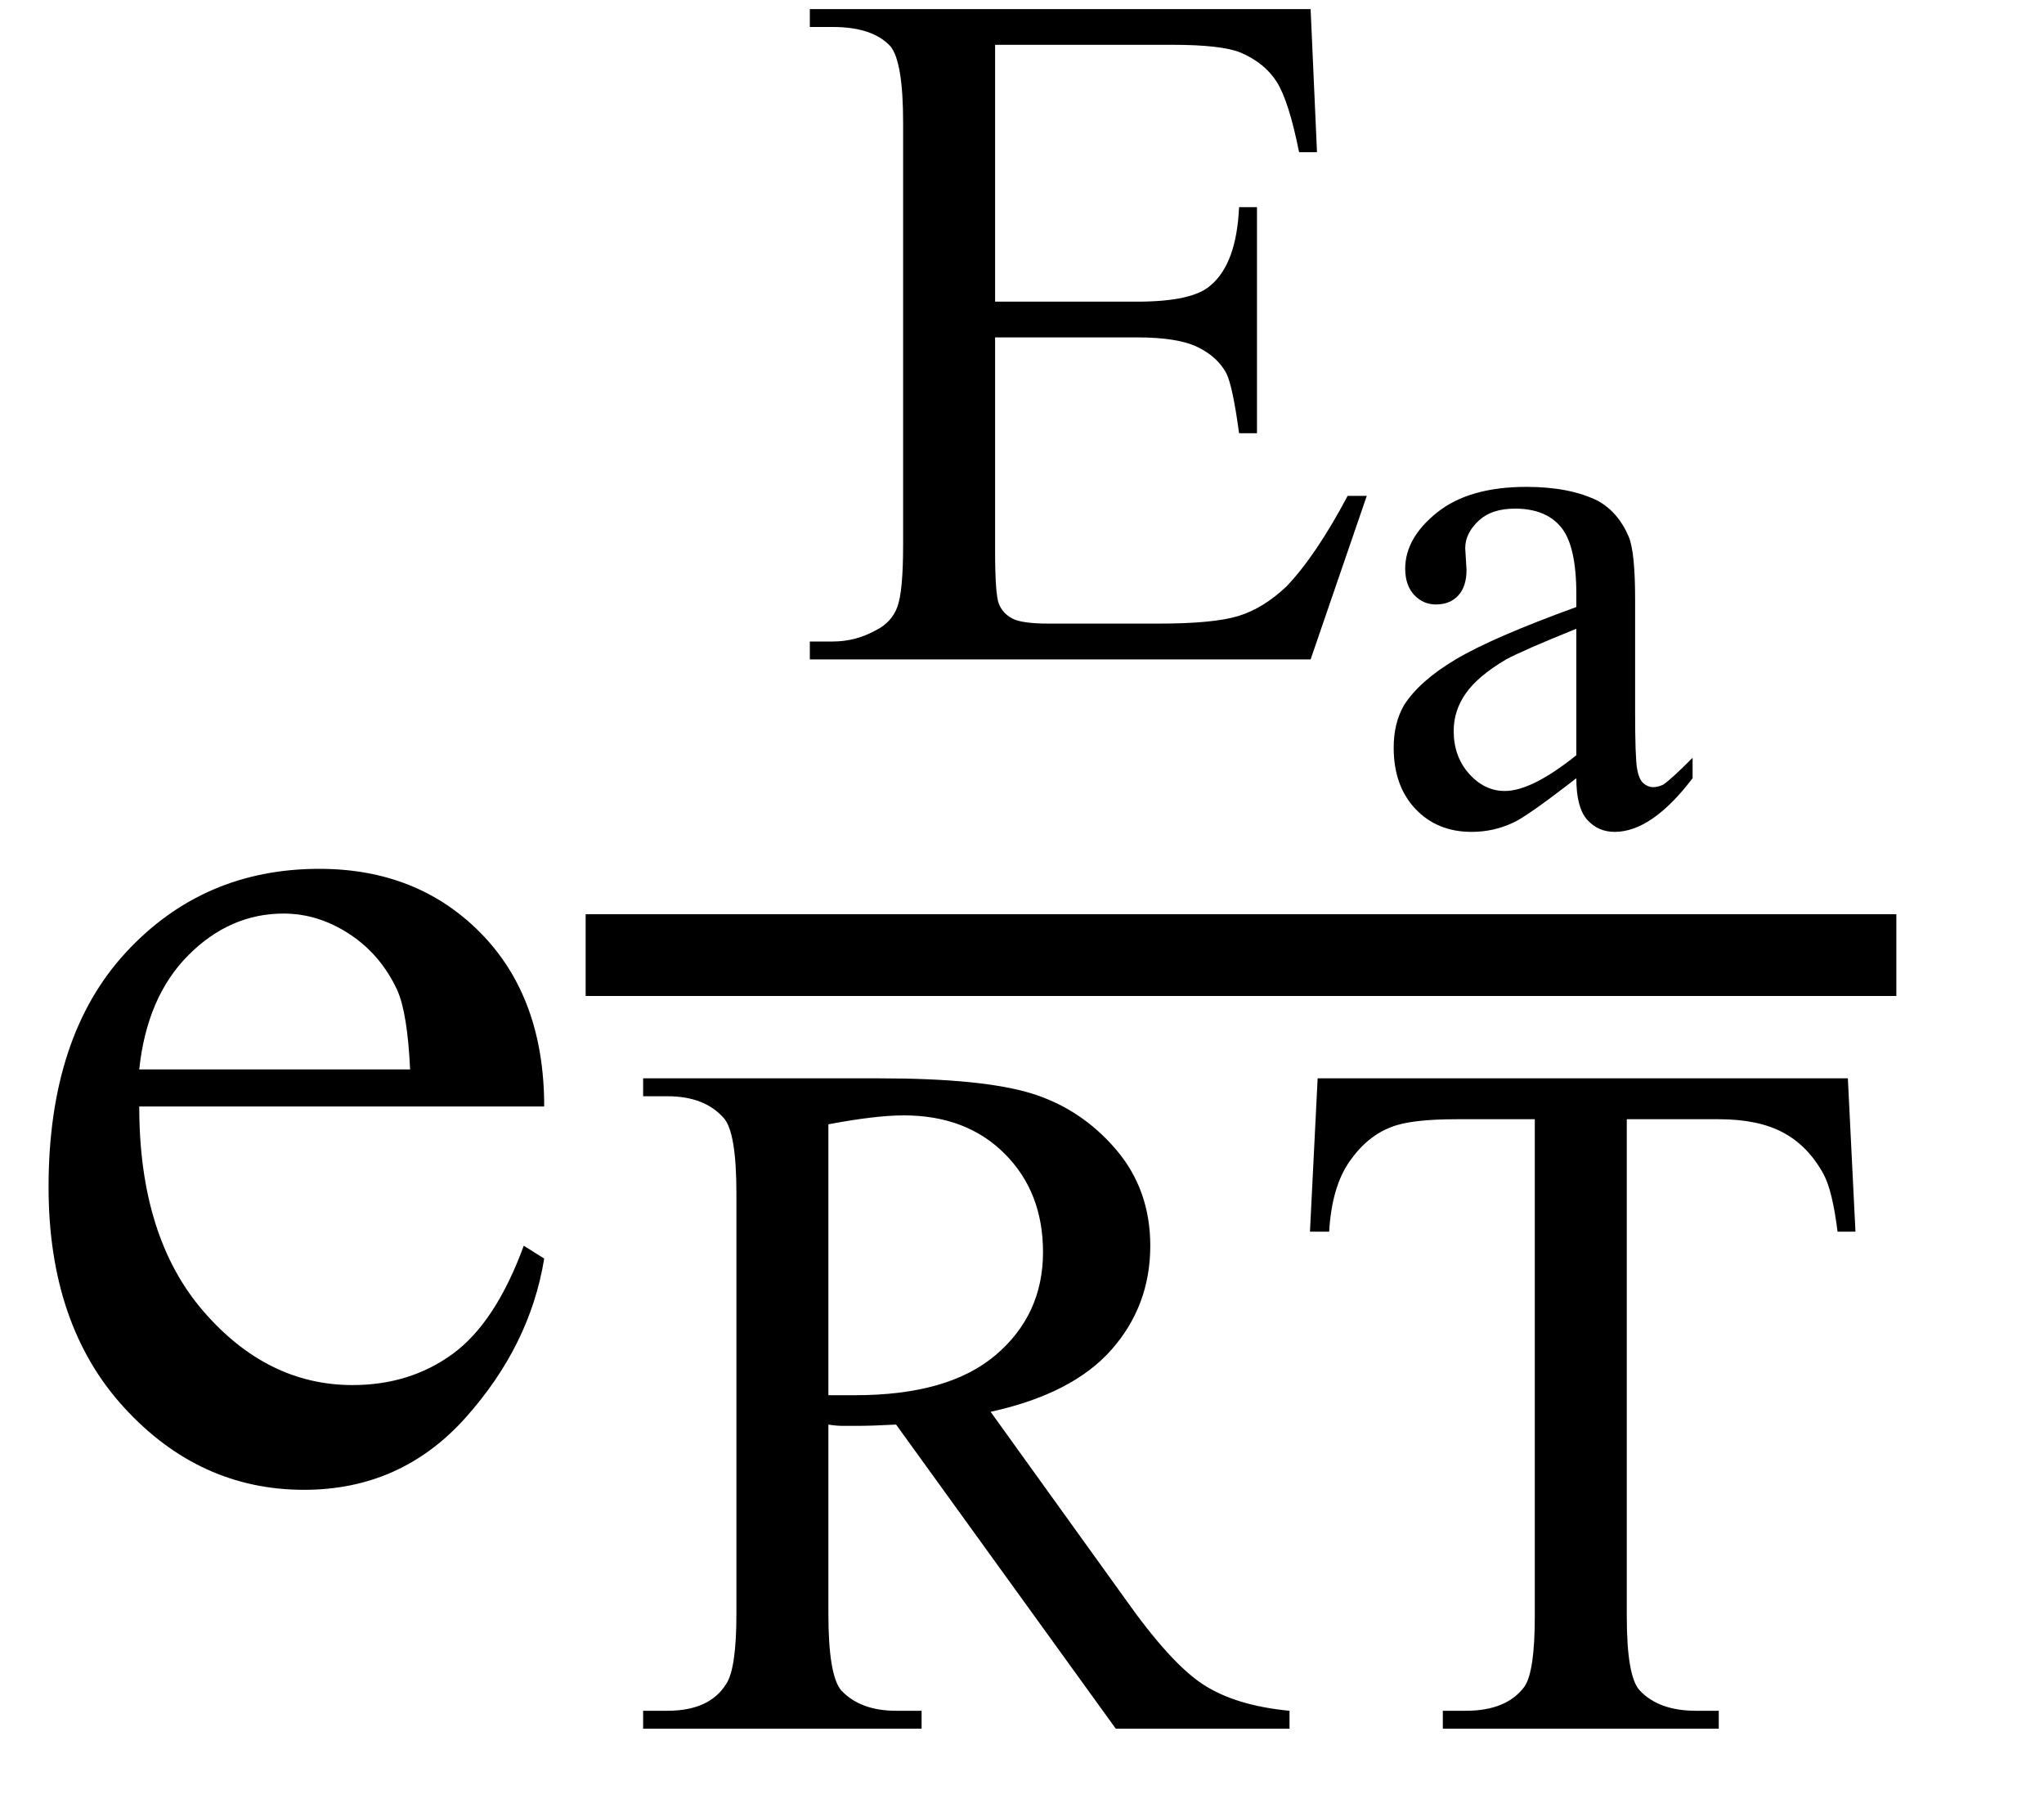
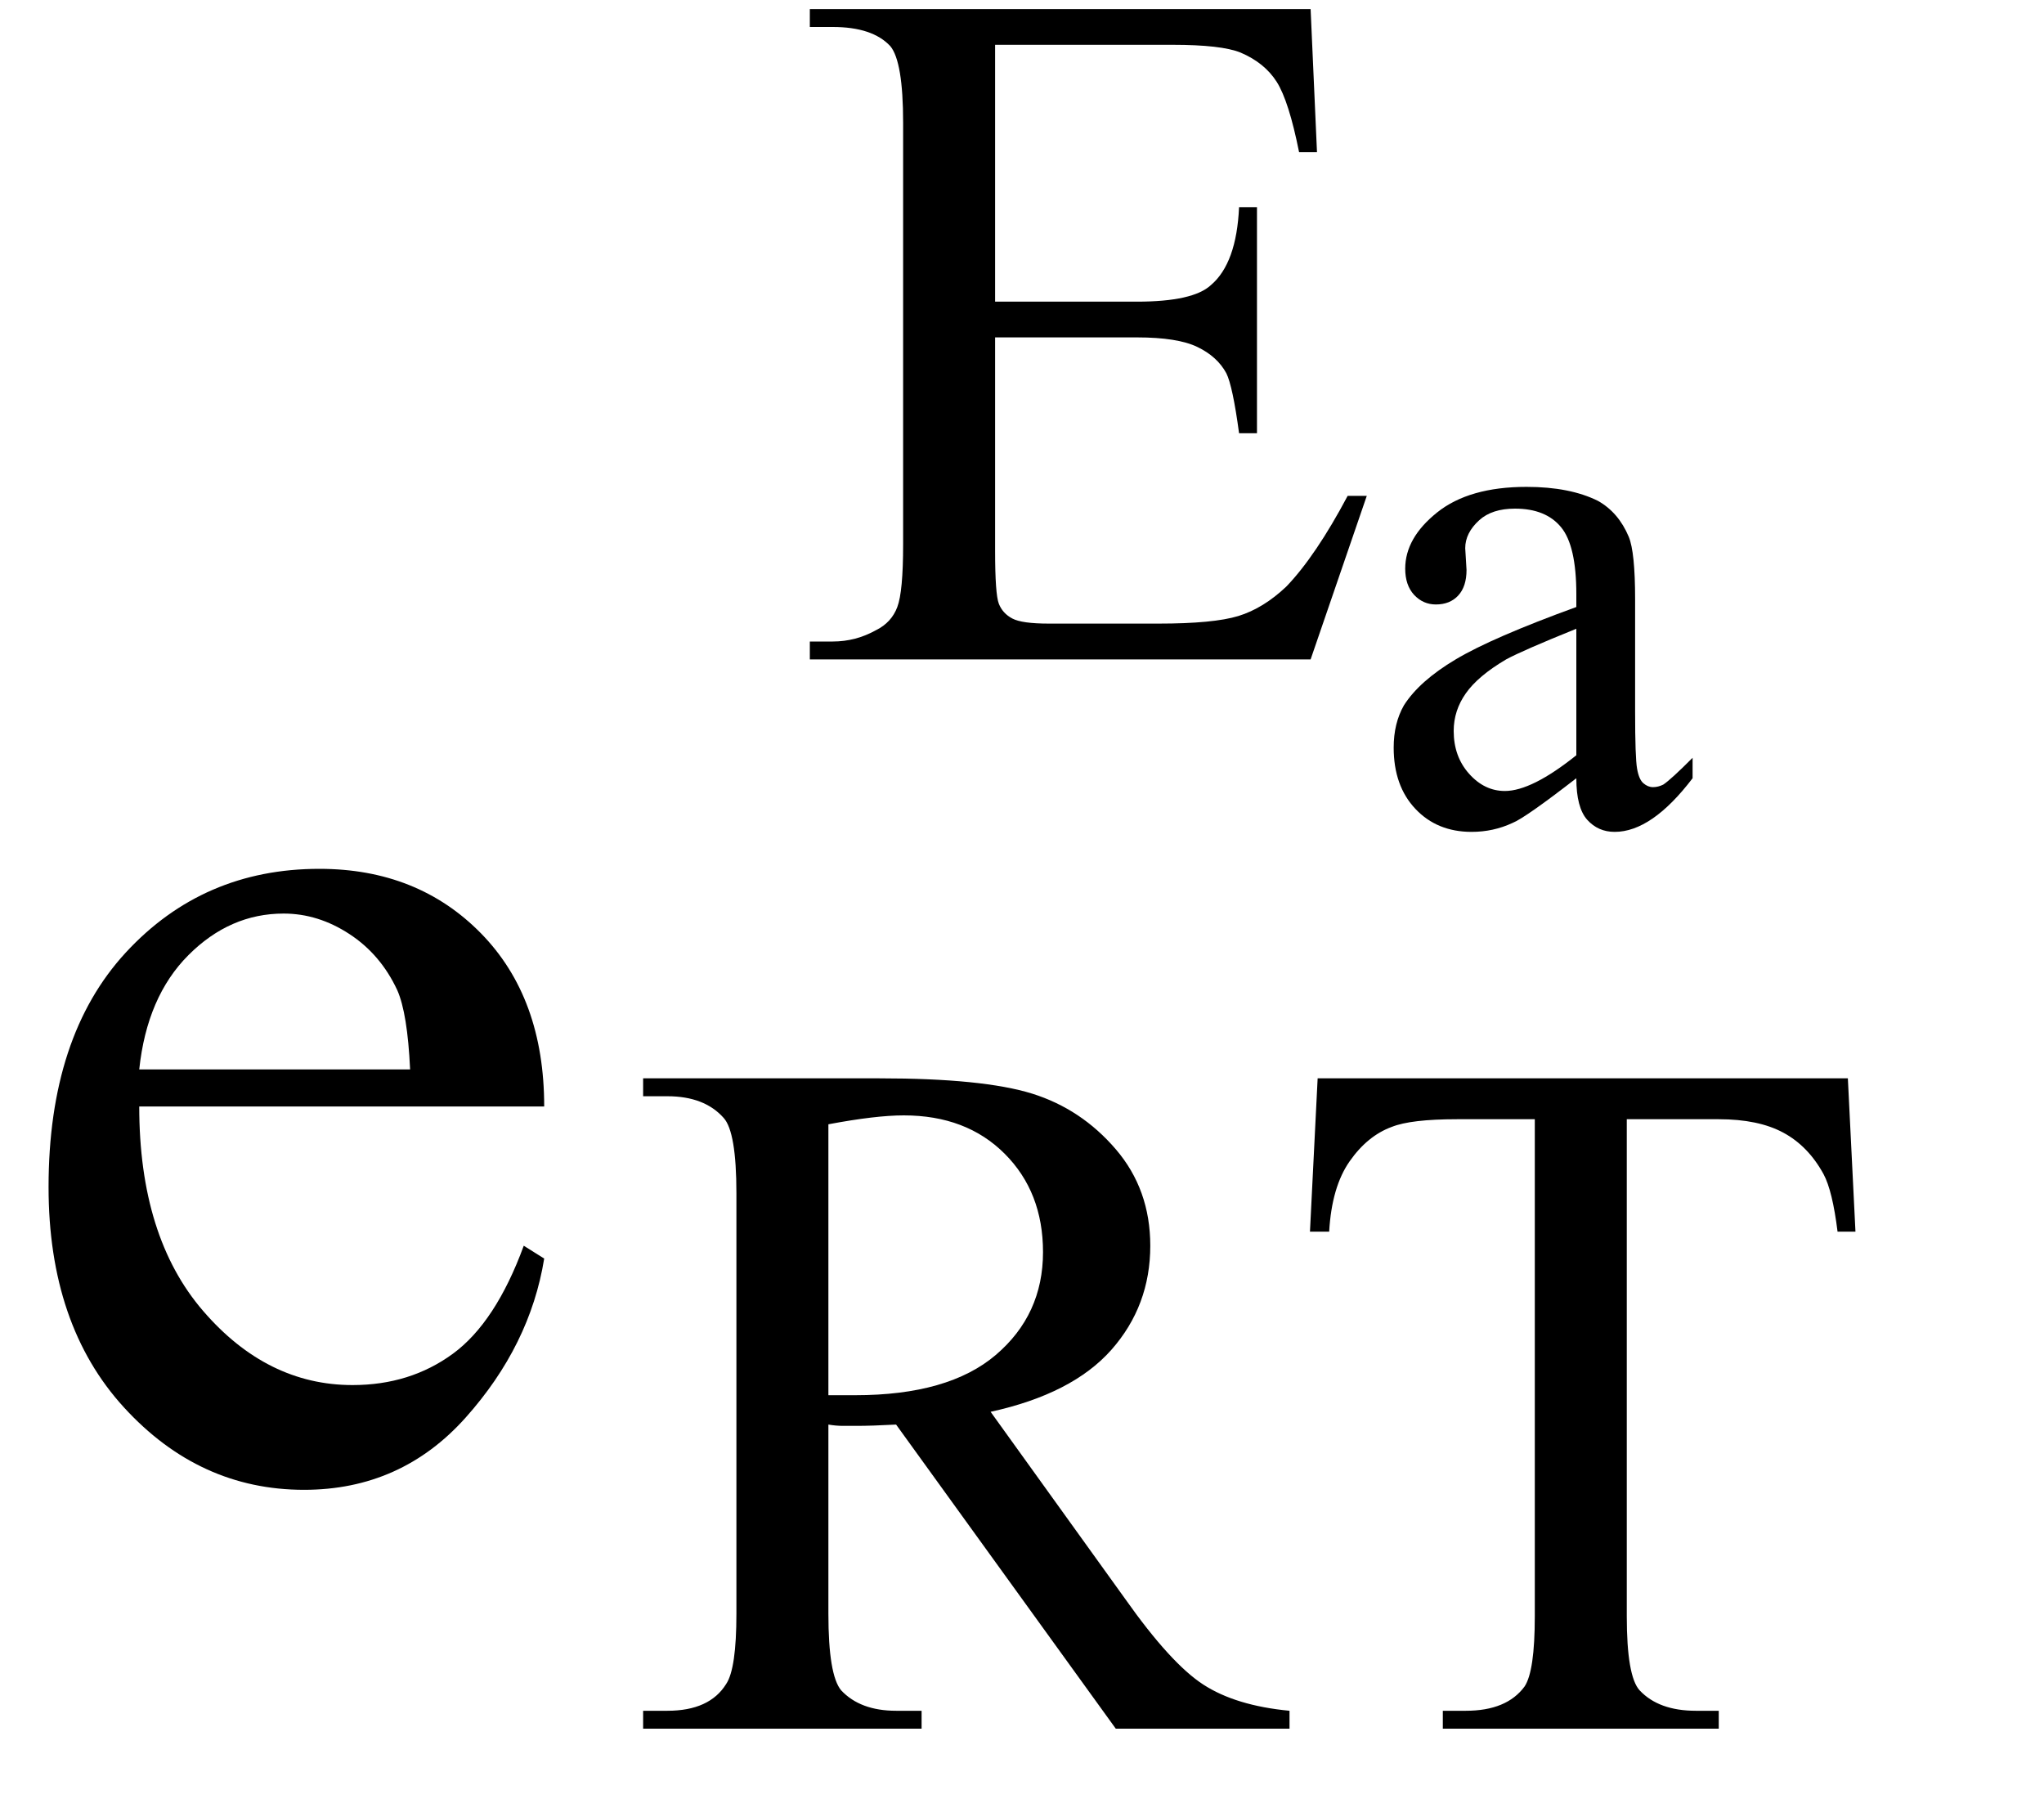
<svg xmlns="http://www.w3.org/2000/svg" stroke-dasharray="none" shape-rendering="auto" font-family="'Dialog'" width="25" text-rendering="auto" fill-opacity="1" contentScriptType="text/ecmascript" color-interpolation="auto" color-rendering="auto" preserveAspectRatio="xMidYMid meet" font-size="12" fill="black" stroke="black" image-rendering="auto" stroke-miterlimit="10" zoomAndPan="magnify" version="1.0" stroke-linecap="square" stroke-linejoin="miter" contentStyleType="text/css" font-style="normal" height="22" stroke-width="1" stroke-dashoffset="0" font-weight="normal" stroke-opacity="1">
  <defs id="genericDefs" />
  <g>
    <g text-rendering="optimizeLegibility" transform="translate(0,18)" color-rendering="optimizeQuality" color-interpolation="linearRGB" image-rendering="optimizeQuality">
      <path d="M1.703 -4.469 Q1.703 -2.875 2.484 -1.969 Q3.266 -1.062 4.312 -1.062 Q5.016 -1.062 5.539 -1.445 Q6.062 -1.828 6.406 -2.766 L6.656 -2.609 Q6.484 -1.547 5.695 -0.664 Q4.906 0.219 3.719 0.219 Q2.438 0.219 1.516 -0.789 Q0.594 -1.797 0.594 -3.484 Q0.594 -5.328 1.539 -6.352 Q2.484 -7.375 3.906 -7.375 Q5.109 -7.375 5.883 -6.586 Q6.656 -5.797 6.656 -4.469 L1.703 -4.469 ZM1.703 -4.922 L5.016 -4.922 Q4.984 -5.609 4.859 -5.891 Q4.656 -6.328 4.273 -6.578 Q3.891 -6.828 3.469 -6.828 Q2.812 -6.828 2.305 -6.32 Q1.797 -5.812 1.703 -4.922 Z" stroke="none" />
    </g>
    <g text-rendering="optimizeLegibility" color-rendering="optimizeQuality" color-interpolation="linearRGB" image-rendering="optimizeQuality">
-       <line y2="11.68" fill="none" x1="7.663" x2="22.694" y1="11.68" />
      <path d="M2.516 -7.516 L2.516 -4.375 L4.25 -4.375 Q4.938 -4.375 5.156 -4.578 Q5.469 -4.844 5.5 -5.531 L5.719 -5.531 L5.719 -2.766 L5.5 -2.766 Q5.422 -3.344 5.344 -3.5 Q5.234 -3.703 4.992 -3.82 Q4.75 -3.938 4.25 -3.938 L2.516 -3.938 L2.516 -1.328 Q2.516 -0.797 2.562 -0.68 Q2.609 -0.562 2.727 -0.5 Q2.844 -0.438 3.172 -0.438 L4.516 -0.438 Q5.188 -0.438 5.492 -0.531 Q5.797 -0.625 6.078 -0.891 Q6.438 -1.266 6.828 -2 L7.062 -2 L6.375 0 L0.25 0 L0.25 -0.219 L0.531 -0.219 Q0.812 -0.219 1.062 -0.359 Q1.25 -0.453 1.32 -0.641 Q1.391 -0.828 1.391 -1.406 L1.391 -6.562 Q1.391 -7.312 1.234 -7.5 Q1.016 -7.734 0.531 -7.734 L0.25 -7.734 L0.25 -7.953 L6.375 -7.953 L6.453 -6.203 L6.234 -6.203 Q6.109 -6.828 5.961 -7.062 Q5.812 -7.297 5.516 -7.422 Q5.281 -7.516 4.688 -7.516 L2.516 -7.516 Z" transform="translate(9.655,8.064)" stroke="none" />
    </g>
    <g text-rendering="optimizeLegibility" transform="translate(16.718,10.095)" color-rendering="optimizeQuality" color-interpolation="linearRGB" image-rendering="optimizeQuality">
      <path d="M2.562 -0.578 Q1.938 -0.094 1.781 -0.031 Q1.547 0.078 1.281 0.078 Q0.859 0.078 0.594 -0.203 Q0.328 -0.484 0.328 -0.953 Q0.328 -1.25 0.453 -1.469 Q0.641 -1.766 1.086 -2.031 Q1.531 -2.297 2.562 -2.672 L2.562 -2.828 Q2.562 -3.422 2.375 -3.648 Q2.188 -3.875 1.812 -3.875 Q1.531 -3.875 1.375 -3.734 Q1.203 -3.578 1.203 -3.391 L1.219 -3.125 Q1.219 -2.922 1.117 -2.812 Q1.016 -2.703 0.844 -2.703 Q0.688 -2.703 0.578 -2.82 Q0.469 -2.938 0.469 -3.141 Q0.469 -3.516 0.859 -3.828 Q1.25 -4.141 1.953 -4.141 Q2.484 -4.141 2.828 -3.969 Q3.078 -3.828 3.203 -3.531 Q3.281 -3.344 3.281 -2.766 L3.281 -1.391 Q3.281 -0.828 3.305 -0.695 Q3.328 -0.562 3.383 -0.516 Q3.438 -0.469 3.5 -0.469 Q3.562 -0.469 3.625 -0.5 Q3.719 -0.562 3.984 -0.828 L3.984 -0.578 Q3.484 0.078 3.031 0.078 Q2.828 0.078 2.695 -0.07 Q2.562 -0.219 2.562 -0.578 ZM2.562 -0.859 L2.562 -2.406 Q1.906 -2.141 1.703 -2.031 Q1.359 -1.828 1.211 -1.617 Q1.062 -1.406 1.062 -1.156 Q1.062 -0.844 1.25 -0.633 Q1.438 -0.422 1.688 -0.422 Q2.016 -0.422 2.562 -0.859 Z" stroke="none" />
    </g>
    <g text-rendering="optimizeLegibility" transform="translate(7.663,21.14)" color-rendering="optimizeQuality" color-interpolation="linearRGB" image-rendering="optimizeQuality">
      <path d="M8.109 0 L5.984 0 L3.297 -3.719 Q3 -3.703 2.812 -3.703 Q2.734 -3.703 2.648 -3.703 Q2.562 -3.703 2.469 -3.719 L2.469 -1.406 Q2.469 -0.656 2.625 -0.469 Q2.859 -0.219 3.297 -0.219 L3.609 -0.219 L3.609 0 L0.203 0 L0.203 -0.219 L0.5 -0.219 Q1.016 -0.219 1.219 -0.547 Q1.344 -0.734 1.344 -1.406 L1.344 -6.547 Q1.344 -7.297 1.188 -7.469 Q0.953 -7.734 0.5 -7.734 L0.203 -7.734 L0.203 -7.953 L3.094 -7.953 Q4.359 -7.953 4.961 -7.766 Q5.562 -7.578 5.984 -7.086 Q6.406 -6.594 6.406 -5.906 Q6.406 -5.172 5.93 -4.633 Q5.453 -4.094 4.453 -3.875 L6.094 -1.594 Q6.656 -0.797 7.055 -0.539 Q7.453 -0.281 8.109 -0.219 L8.109 0 ZM2.469 -4.078 Q2.578 -4.078 2.664 -4.078 Q2.75 -4.078 2.797 -4.078 Q3.938 -4.078 4.516 -4.57 Q5.094 -5.062 5.094 -5.828 Q5.094 -6.562 4.625 -7.031 Q4.156 -7.5 3.391 -7.5 Q3.047 -7.5 2.469 -7.391 L2.469 -4.078 ZM14.938 -7.953 L15.031 -6.078 L14.812 -6.078 Q14.75 -6.578 14.641 -6.781 Q14.453 -7.125 14.148 -7.289 Q13.844 -7.453 13.359 -7.453 L12.234 -7.453 L12.234 -1.375 Q12.234 -0.641 12.391 -0.469 Q12.625 -0.219 13.078 -0.219 L13.359 -0.219 L13.359 0 L9.984 0 L9.984 -0.219 L10.266 -0.219 Q10.766 -0.219 10.984 -0.516 Q11.109 -0.703 11.109 -1.375 L11.109 -7.453 L10.156 -7.453 Q9.594 -7.453 9.359 -7.359 Q9.062 -7.25 8.844 -6.938 Q8.625 -6.625 8.594 -6.078 L8.359 -6.078 L8.453 -7.953 L14.938 -7.953 Z" stroke="none" />
    </g>
  </g>
</svg>